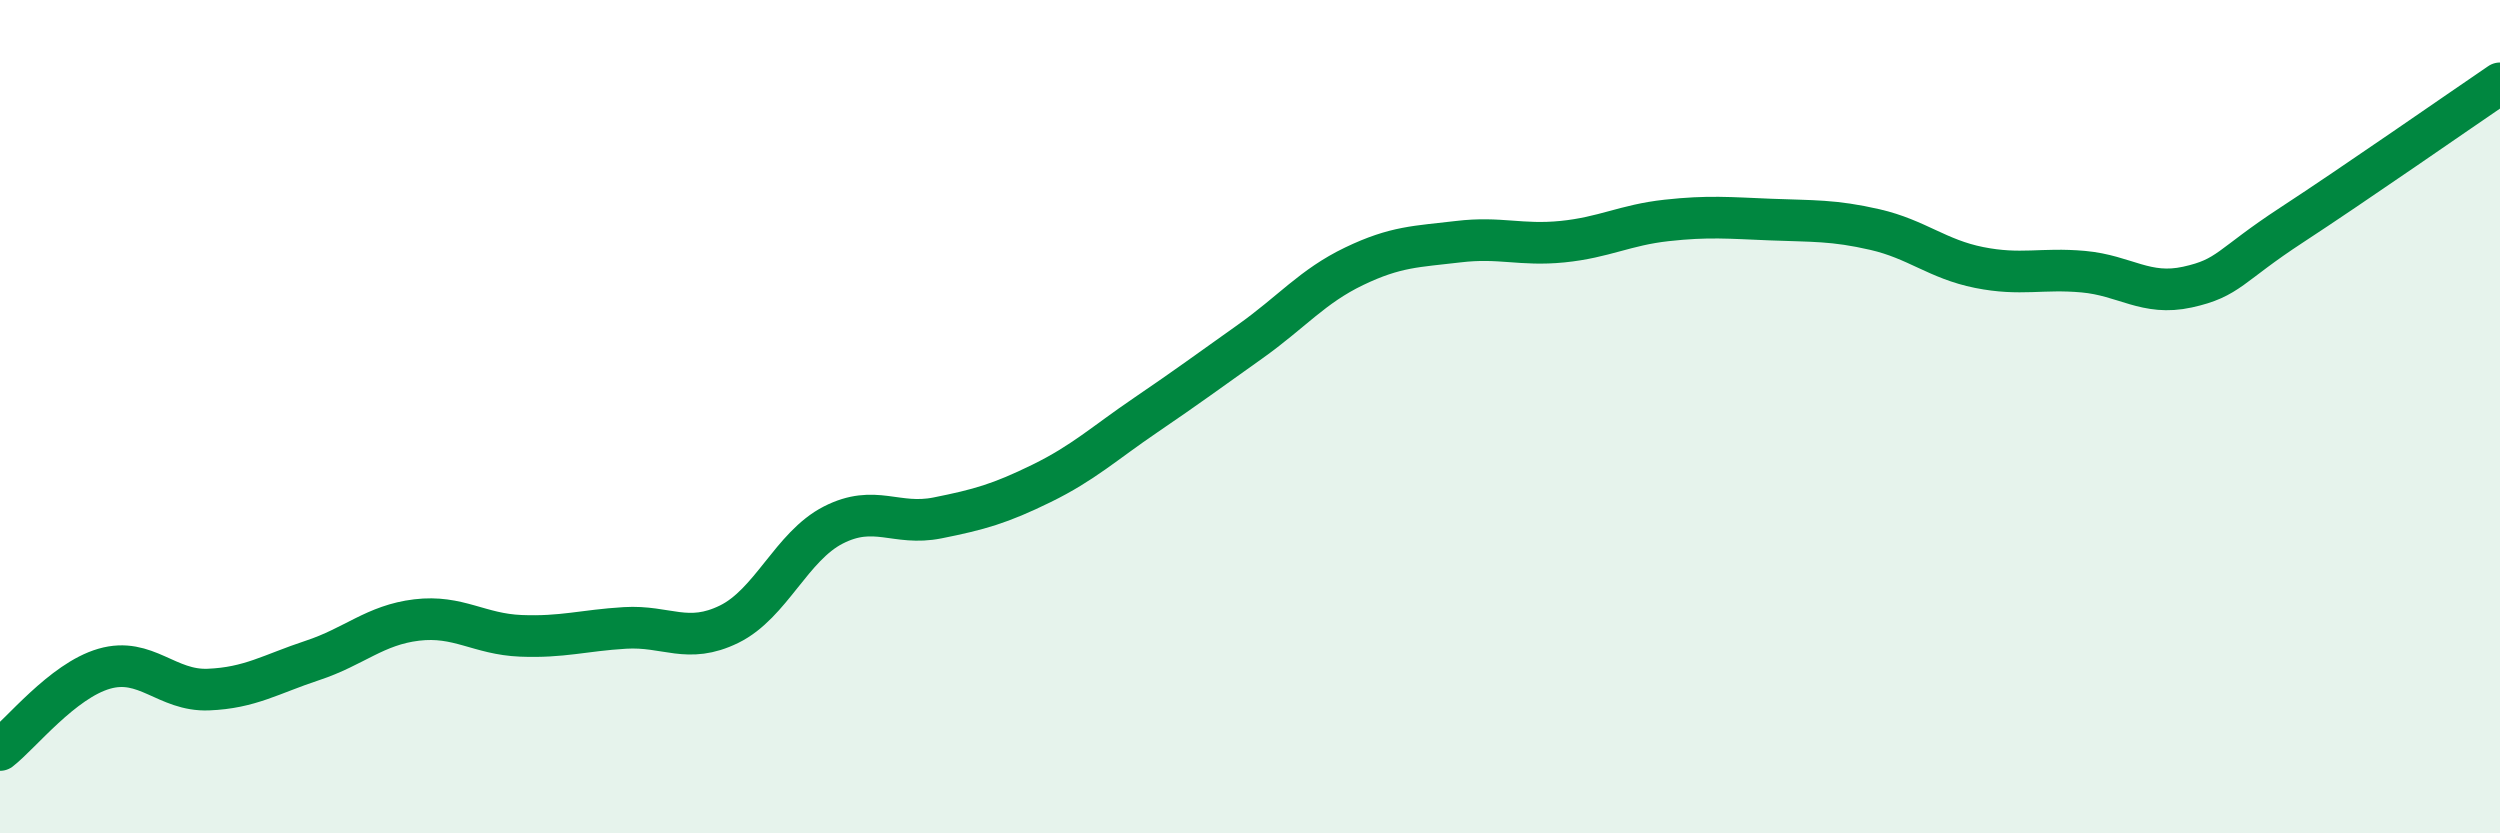
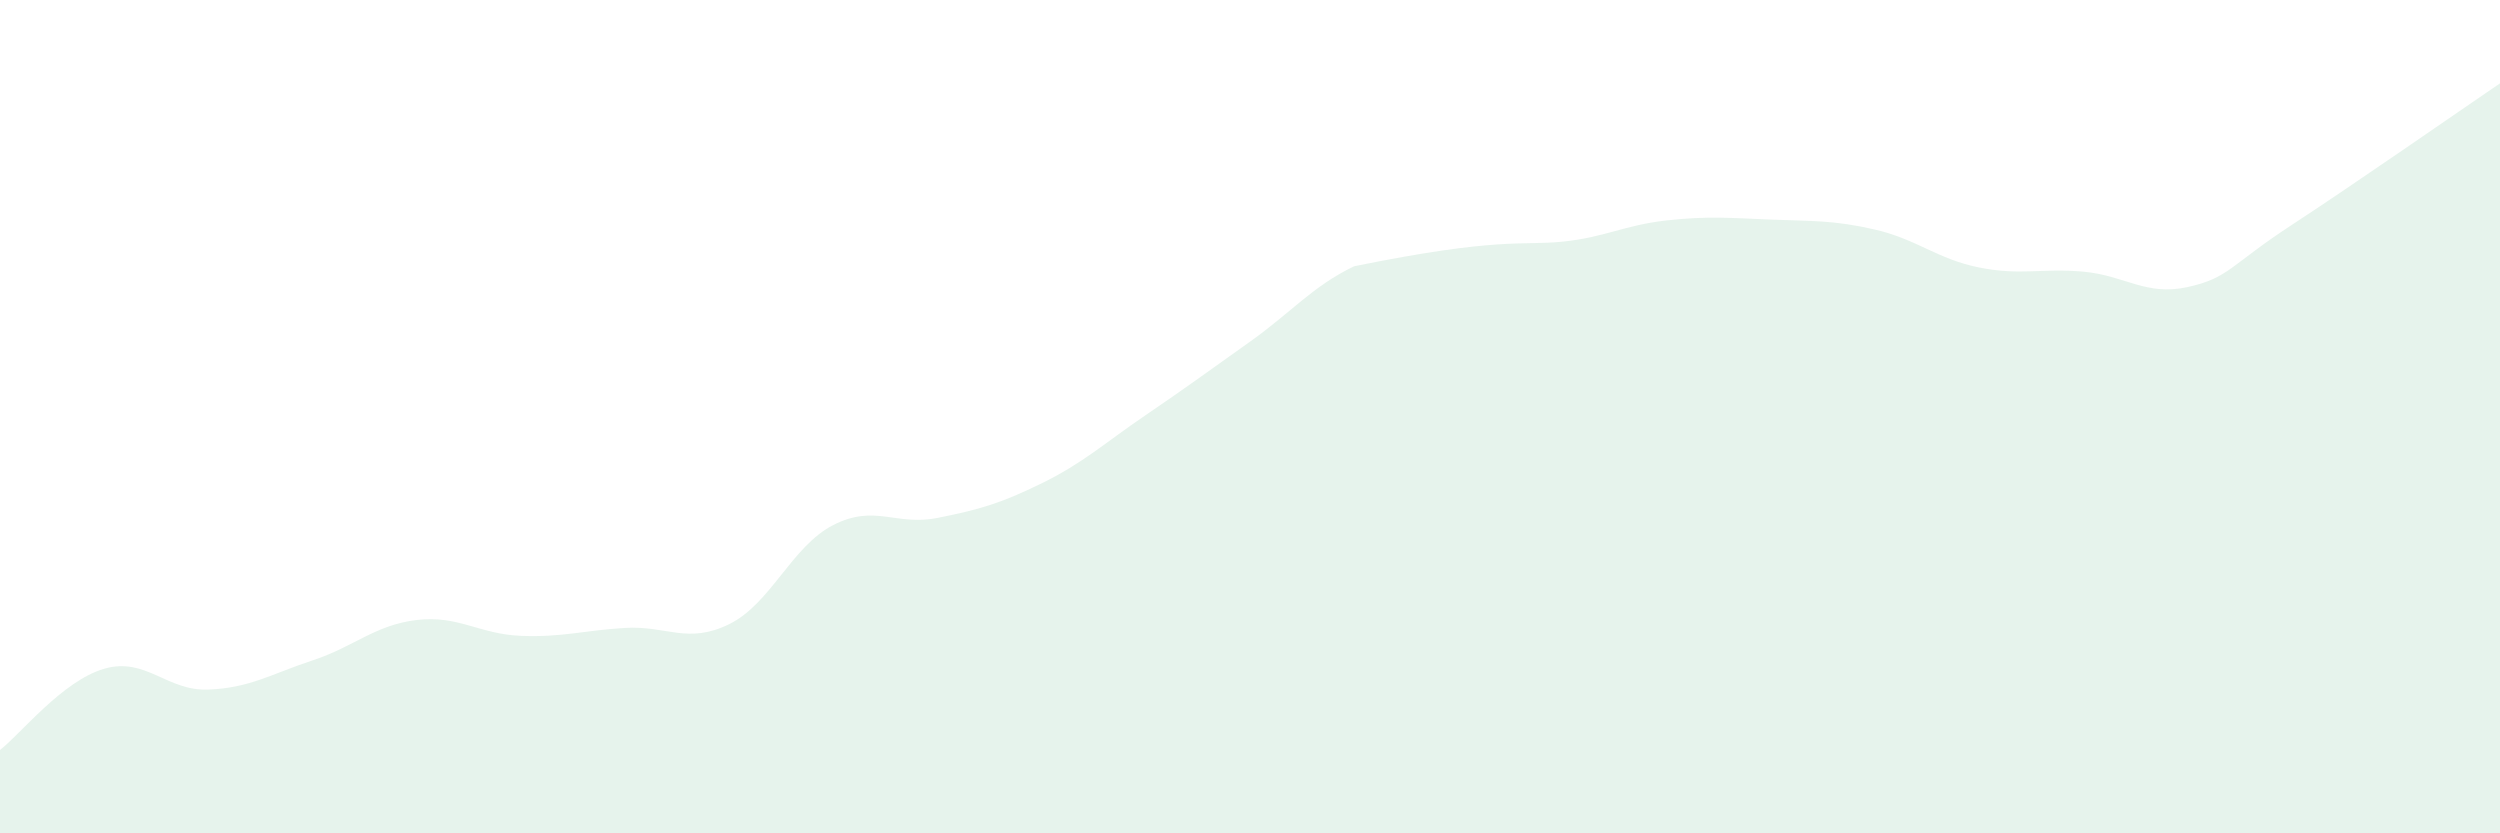
<svg xmlns="http://www.w3.org/2000/svg" width="60" height="20" viewBox="0 0 60 20">
-   <path d="M 0,18 C 0.5,17.61 1.5,16.34 2.5,16.05 C 3.5,15.76 4,16.59 5,16.55 C 6,16.51 6.5,16.18 7.5,15.85 C 8.5,15.52 9,15 10,14.88 C 11,14.76 11.5,15.22 12.5,15.26 C 13.5,15.3 14,15.13 15,15.07 C 16,15.01 16.5,15.47 17.5,14.98 C 18.5,14.49 19,13.11 20,12.6 C 21,12.09 21.5,12.63 22.5,12.43 C 23.5,12.23 24,12.09 25,11.6 C 26,11.11 26.5,10.64 27.5,9.96 C 28.5,9.28 29,8.91 30,8.2 C 31,7.49 31.5,6.87 32.5,6.39 C 33.5,5.91 34,5.92 35,5.8 C 36,5.68 36.5,5.9 37.5,5.8 C 38.5,5.7 39,5.4 40,5.29 C 41,5.18 41.5,5.23 42.5,5.27 C 43.5,5.31 44,5.28 45,5.51 C 46,5.74 46.5,6.22 47.5,6.42 C 48.5,6.62 49,6.43 50,6.52 C 51,6.61 51.5,7.11 52.5,6.89 C 53.5,6.67 53.5,6.38 55,5.4 C 56.5,4.42 59,2.68 60,2L60 20L0 20Z" fill="#008740" opacity="0.1" stroke-linecap="round" stroke-linejoin="round" />
-   <path d="M 0,18 C 0.5,17.61 1.5,16.34 2.5,16.05 C 3.5,15.76 4,16.59 5,16.55 C 6,16.51 6.5,16.18 7.5,15.85 C 8.5,15.52 9,15 10,14.88 C 11,14.76 11.5,15.22 12.5,15.26 C 13.5,15.3 14,15.13 15,15.07 C 16,15.01 16.5,15.47 17.5,14.98 C 18.5,14.49 19,13.11 20,12.6 C 21,12.09 21.5,12.63 22.5,12.43 C 23.5,12.23 24,12.09 25,11.6 C 26,11.11 26.5,10.64 27.5,9.96 C 28.5,9.28 29,8.91 30,8.2 C 31,7.49 31.5,6.87 32.5,6.39 C 33.5,5.91 34,5.92 35,5.8 C 36,5.68 36.5,5.9 37.5,5.8 C 38.5,5.7 39,5.4 40,5.29 C 41,5.18 41.5,5.23 42.5,5.27 C 43.5,5.31 44,5.28 45,5.51 C 46,5.74 46.5,6.22 47.5,6.42 C 48.5,6.62 49,6.43 50,6.52 C 51,6.61 51.5,7.11 52.5,6.89 C 53.5,6.67 53.5,6.38 55,5.4 C 56.5,4.42 59,2.68 60,2" stroke="#008740" stroke-width="1" fill="none" stroke-linecap="round" stroke-linejoin="round" />
+   <path d="M 0,18 C 0.5,17.61 1.5,16.34 2.5,16.05 C 3.5,15.76 4,16.59 5,16.55 C 6,16.51 6.5,16.18 7.5,15.85 C 8.5,15.52 9,15 10,14.88 C 11,14.76 11.5,15.22 12.5,15.26 C 13.5,15.3 14,15.13 15,15.07 C 16,15.01 16.5,15.47 17.5,14.98 C 18.5,14.49 19,13.11 20,12.6 C 21,12.09 21.5,12.63 22.5,12.43 C 23.5,12.23 24,12.09 25,11.6 C 26,11.11 26.5,10.64 27.5,9.96 C 28.5,9.28 29,8.91 30,8.2 C 31,7.49 31.5,6.87 32.5,6.39 C 36,5.68 36.5,5.9 37.5,5.8 C 38.5,5.7 39,5.4 40,5.29 C 41,5.18 41.5,5.23 42.5,5.27 C 43.5,5.31 44,5.28 45,5.51 C 46,5.74 46.5,6.22 47.5,6.42 C 48.5,6.62 49,6.43 50,6.52 C 51,6.61 51.5,7.11 52.5,6.89 C 53.5,6.67 53.5,6.38 55,5.4 C 56.5,4.42 59,2.68 60,2L60 20L0 20Z" fill="#008740" opacity="0.1" stroke-linecap="round" stroke-linejoin="round" />
</svg>